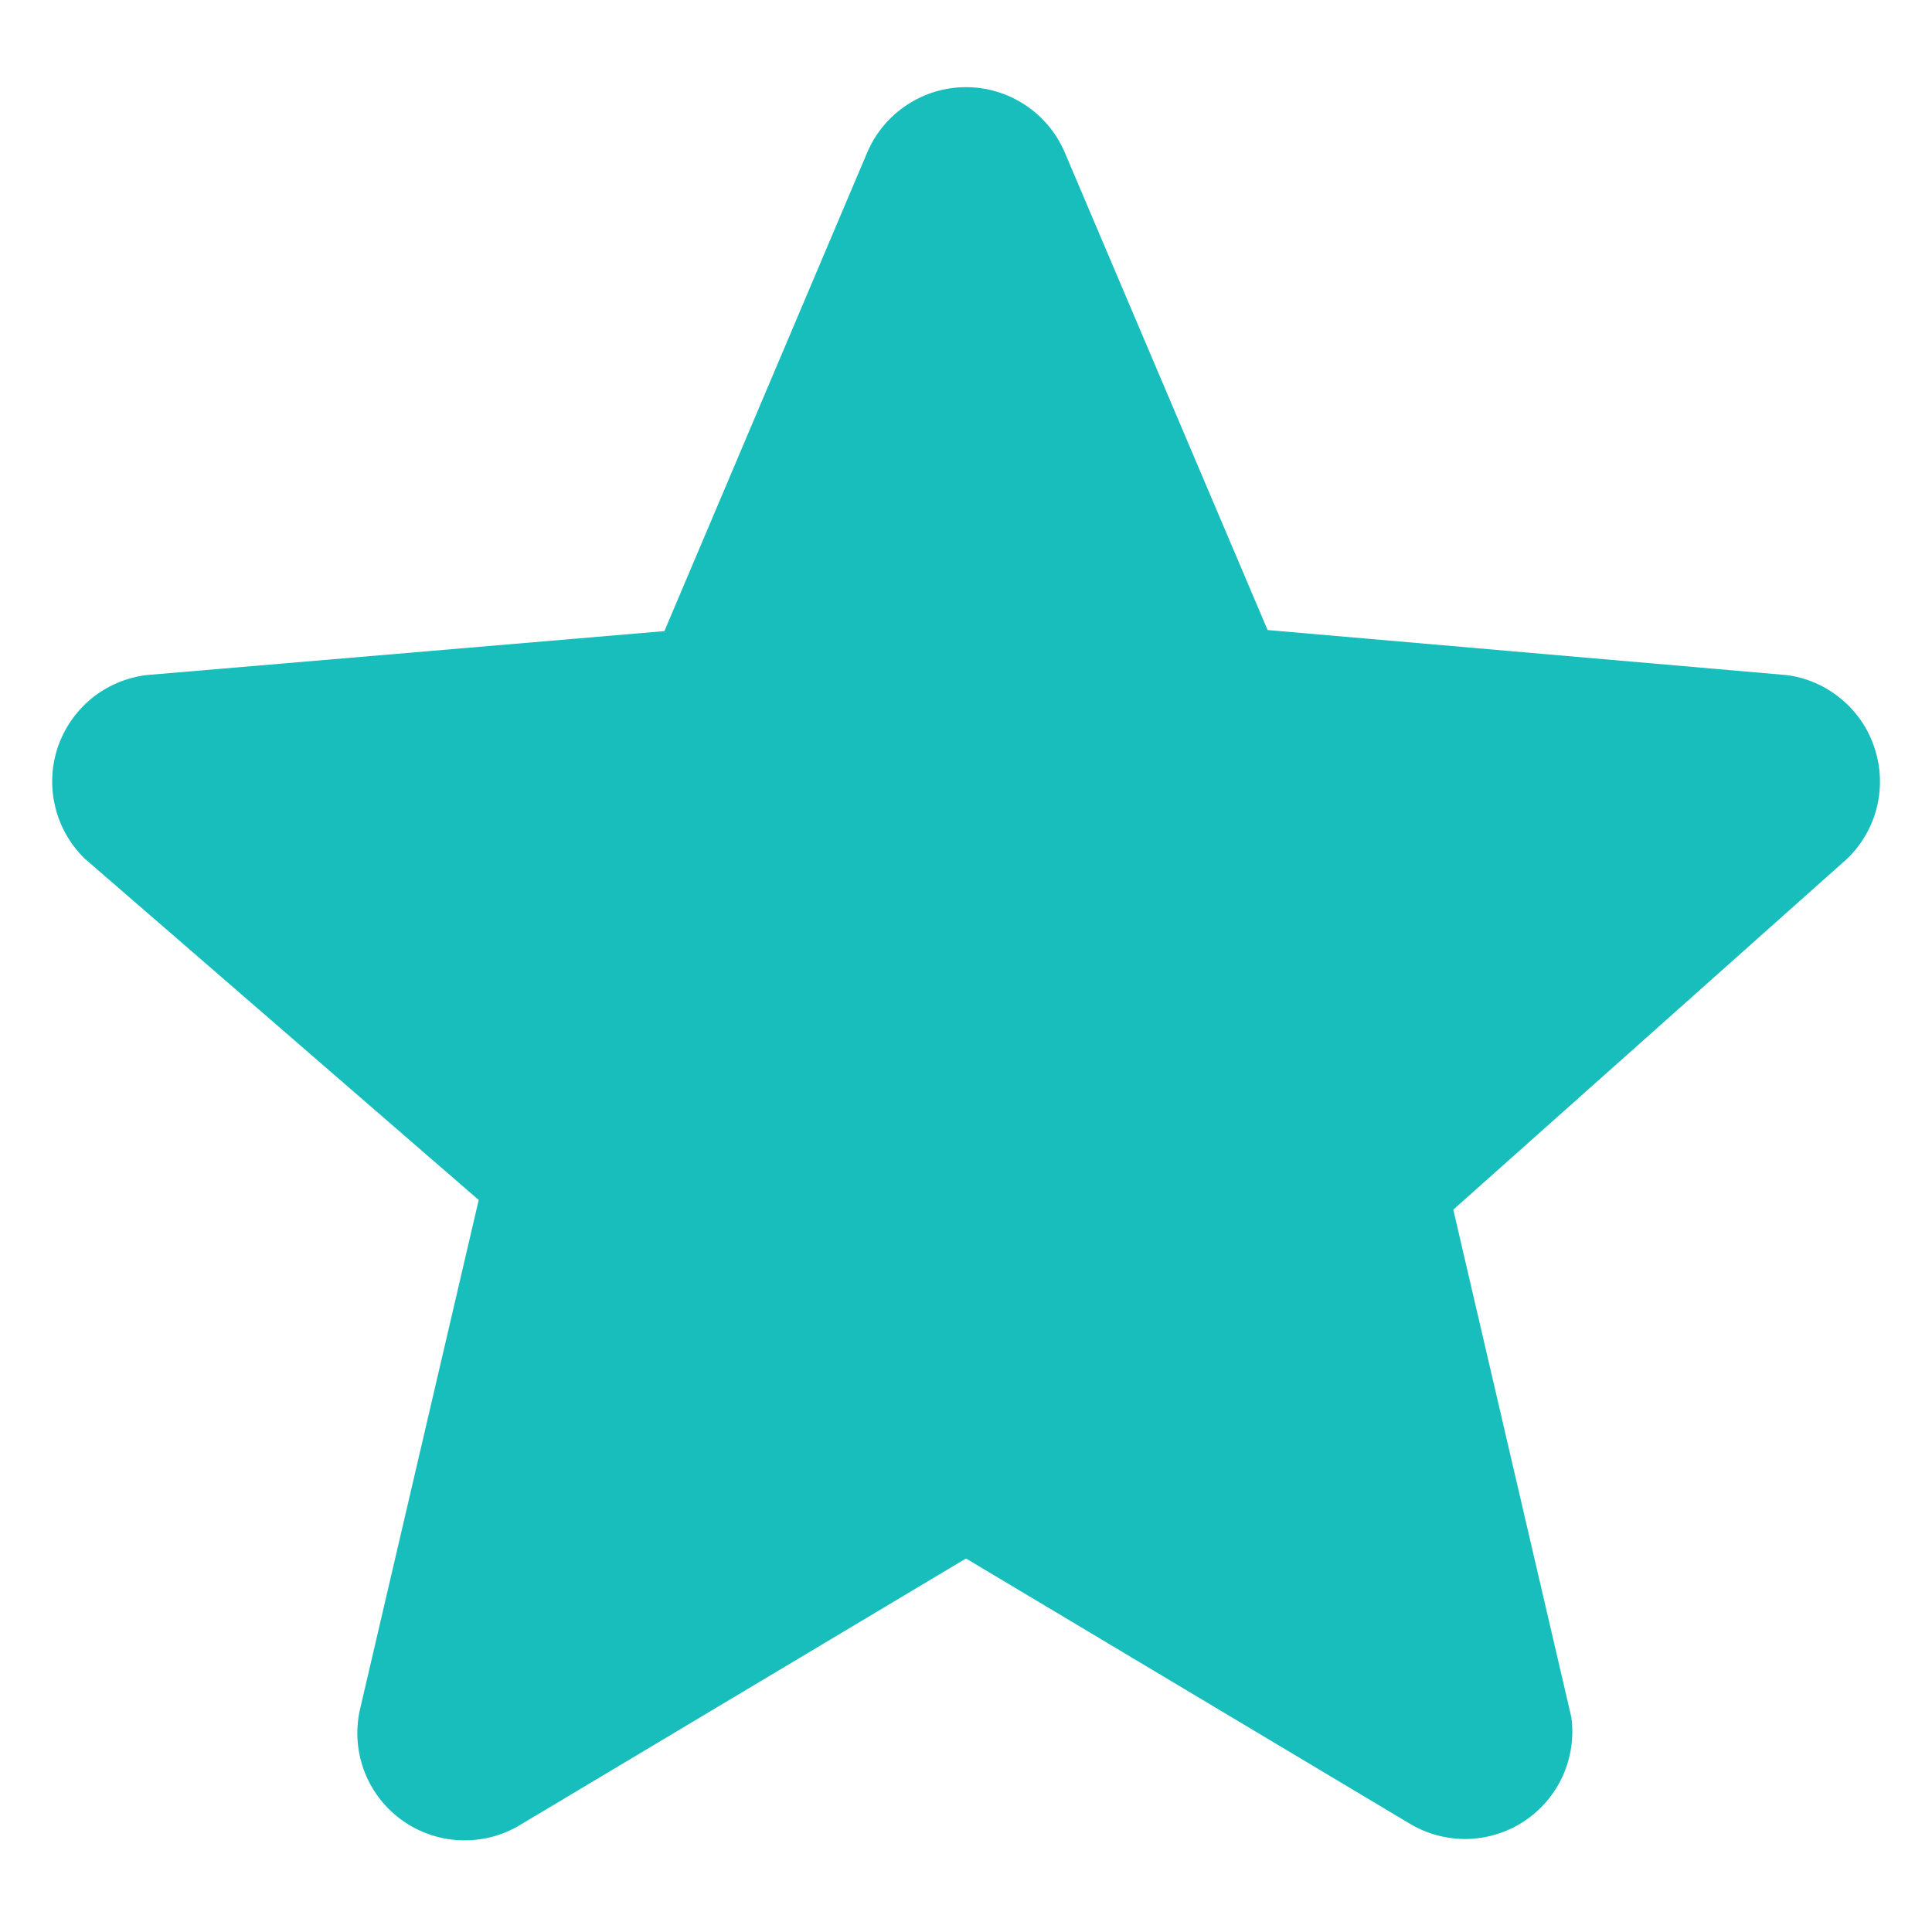
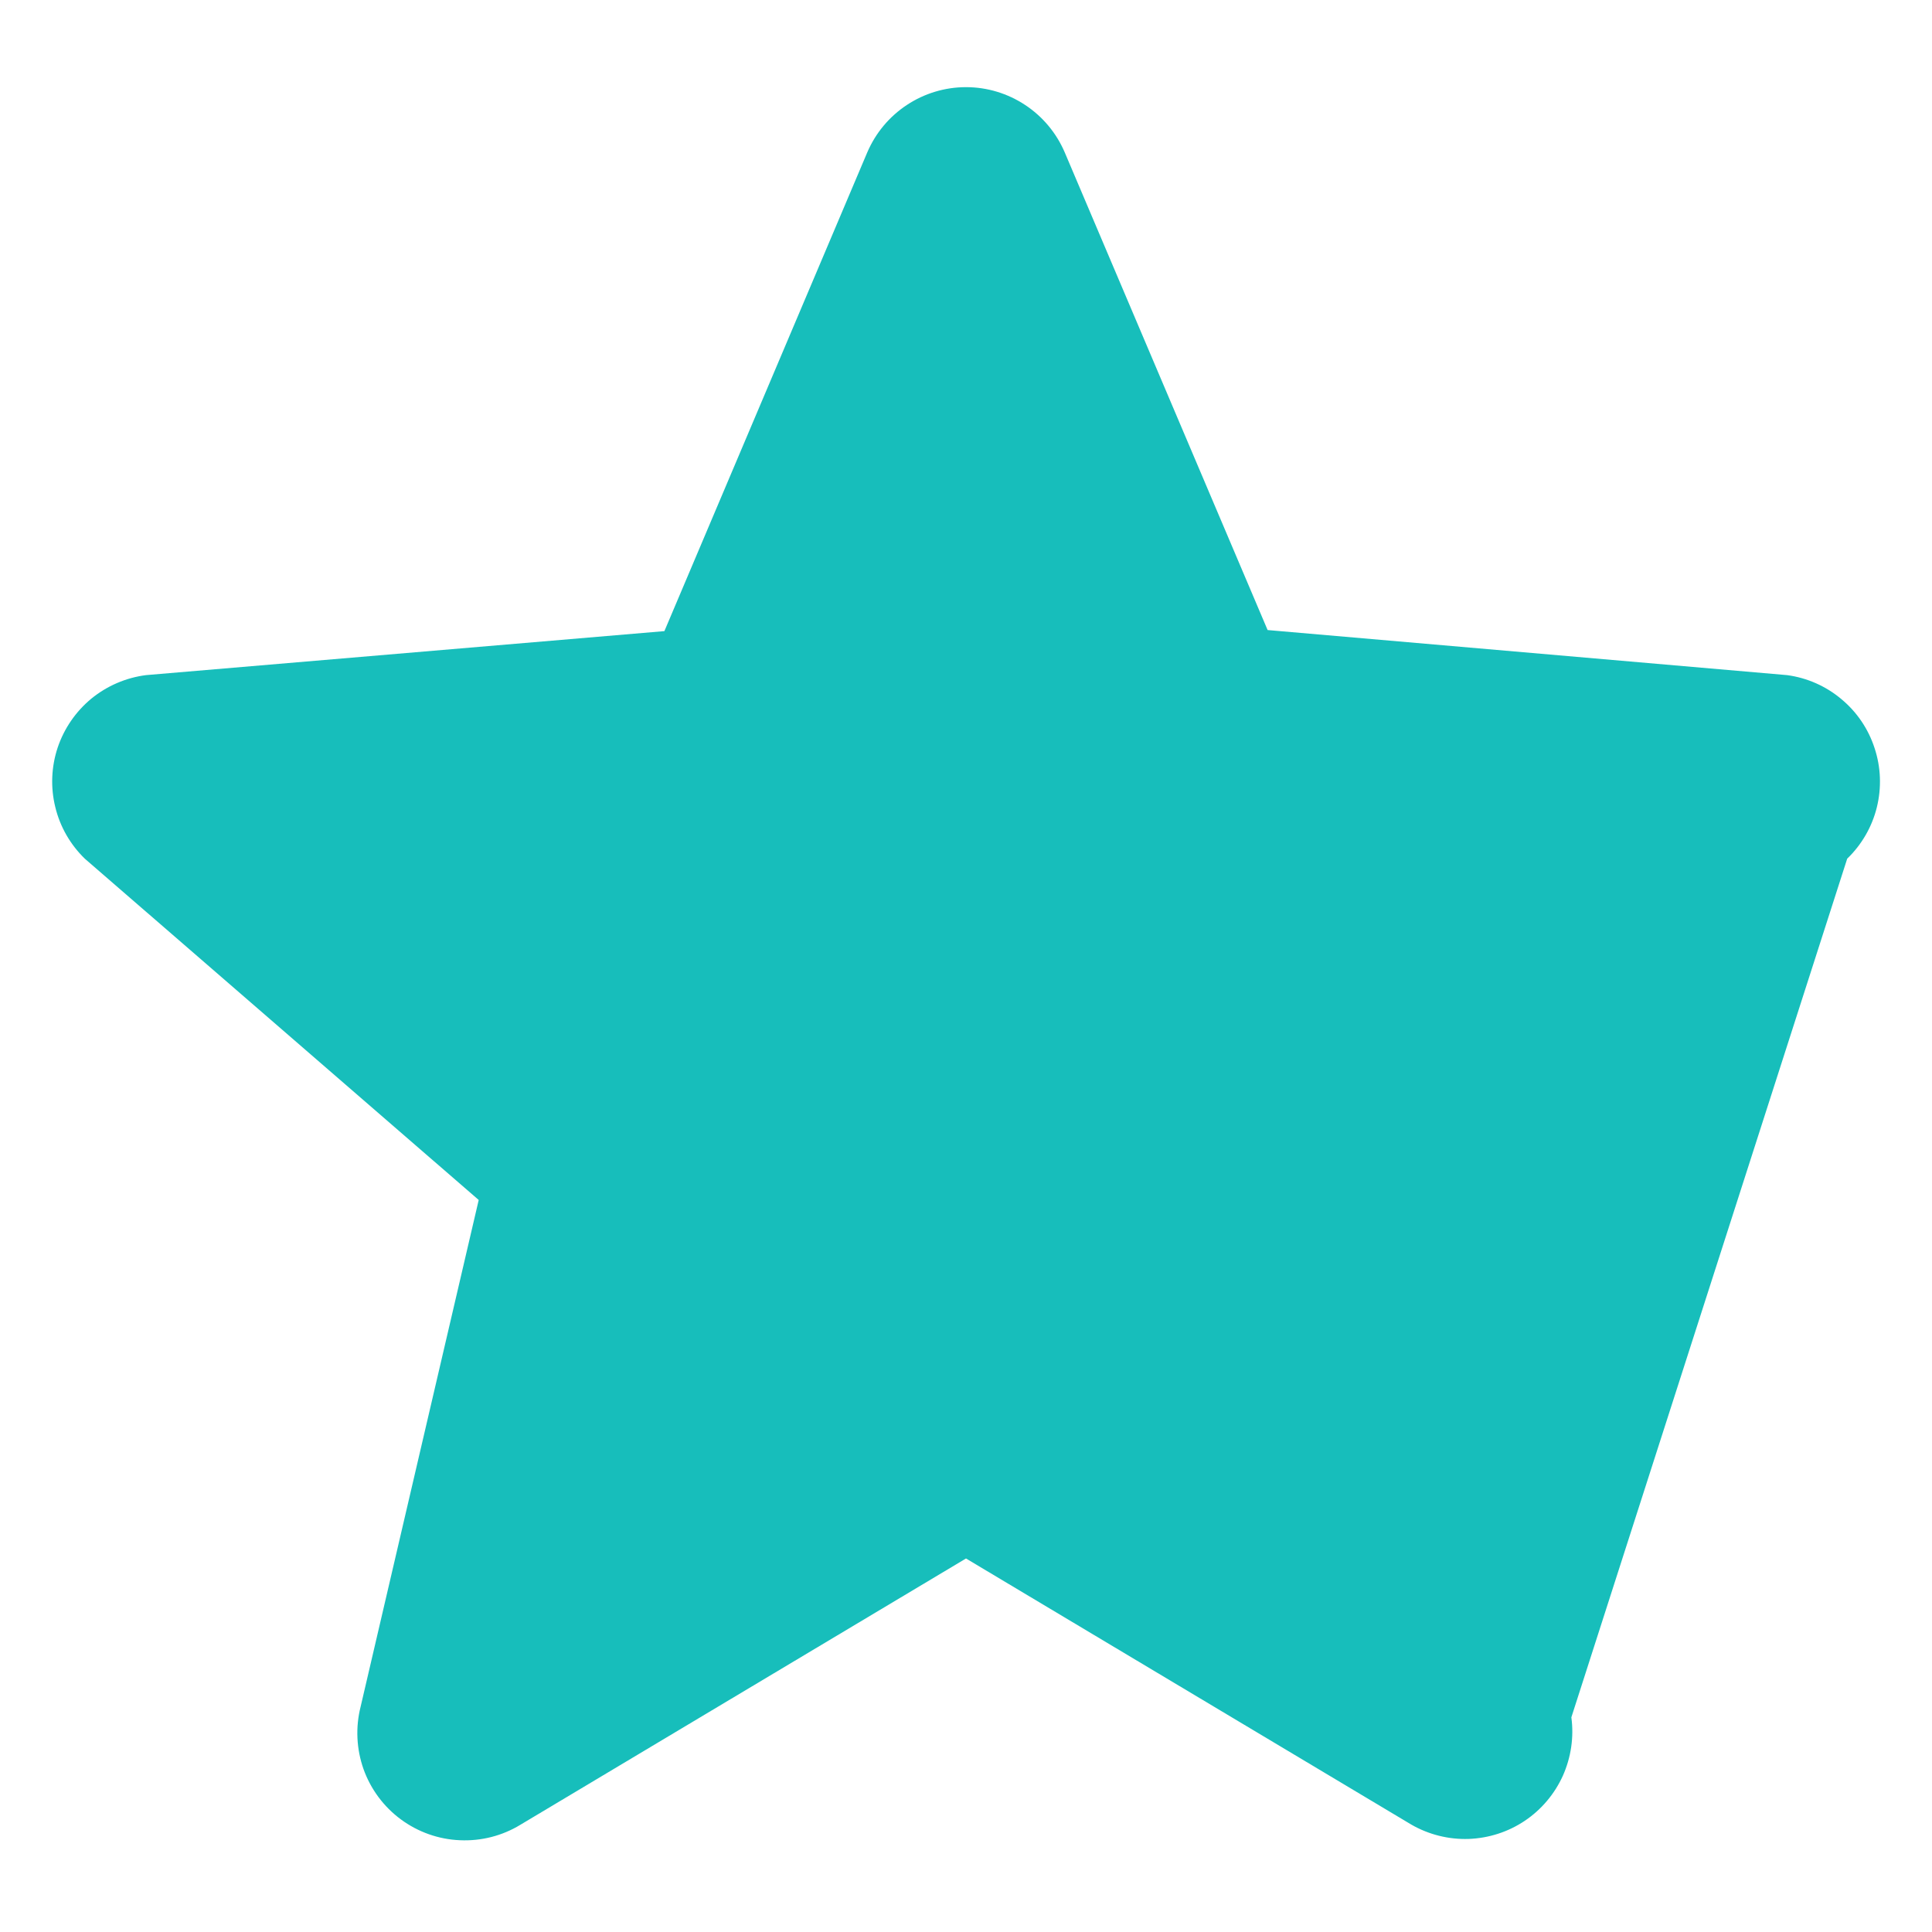
<svg xmlns="http://www.w3.org/2000/svg" width="18" height="18" viewBox="0 0 18 18" fill="none">
-   <path d="M16.65 6.29L11.81 5.87L9.92 1.42C9.843 1.24 9.715 1.086 9.551 0.978C9.388 0.87 9.196 0.812 9 0.812C8.804 0.812 8.612 0.87 8.449 0.978C8.285 1.086 8.157 1.24 8.08 1.42L6.19 5.88L1.36 6.29C1.173 6.314 0.997 6.39 0.851 6.509C0.706 6.629 0.597 6.787 0.537 6.966C0.478 7.144 0.47 7.336 0.515 7.519C0.559 7.702 0.655 7.869 0.79 8L4.46 11.18L3.36 15.9C3.311 16.093 3.321 16.296 3.387 16.483C3.454 16.67 3.575 16.833 3.735 16.951C3.895 17.069 4.087 17.137 4.285 17.145C4.484 17.154 4.68 17.104 4.85 17L9 14.52L13.15 17C13.312 17.093 13.497 17.139 13.683 17.133C13.87 17.126 14.051 17.068 14.206 16.964C14.361 16.86 14.484 16.714 14.561 16.544C14.637 16.373 14.665 16.185 14.64 16L13.54 11.27L17.21 8C17.345 7.87 17.441 7.704 17.486 7.522C17.531 7.339 17.524 7.148 17.465 6.97C17.407 6.791 17.3 6.633 17.155 6.513C17.011 6.392 16.836 6.315 16.65 6.29Z" fill="#17BEBB" />
+   <path d="M16.65 6.29L11.81 5.87L9.92 1.42C9.843 1.24 9.715 1.086 9.551 0.978C9.388 0.87 9.196 0.812 9 0.812C8.804 0.812 8.612 0.87 8.449 0.978C8.285 1.086 8.157 1.24 8.08 1.42L6.19 5.88L1.36 6.29C1.173 6.314 0.997 6.39 0.851 6.509C0.706 6.629 0.597 6.787 0.537 6.966C0.478 7.144 0.47 7.336 0.515 7.519C0.559 7.702 0.655 7.869 0.79 8L4.46 11.18L3.36 15.9C3.311 16.093 3.321 16.296 3.387 16.483C3.454 16.67 3.575 16.833 3.735 16.951C3.895 17.069 4.087 17.137 4.285 17.145C4.484 17.154 4.68 17.104 4.85 17L9 14.52L13.15 17C13.312 17.093 13.497 17.139 13.683 17.133C13.87 17.126 14.051 17.068 14.206 16.964C14.361 16.86 14.484 16.714 14.561 16.544C14.637 16.373 14.665 16.185 14.64 16L17.21 8C17.345 7.87 17.441 7.704 17.486 7.522C17.531 7.339 17.524 7.148 17.465 6.97C17.407 6.791 17.3 6.633 17.155 6.513C17.011 6.392 16.836 6.315 16.65 6.29Z" fill="#17BEBB" />
</svg>